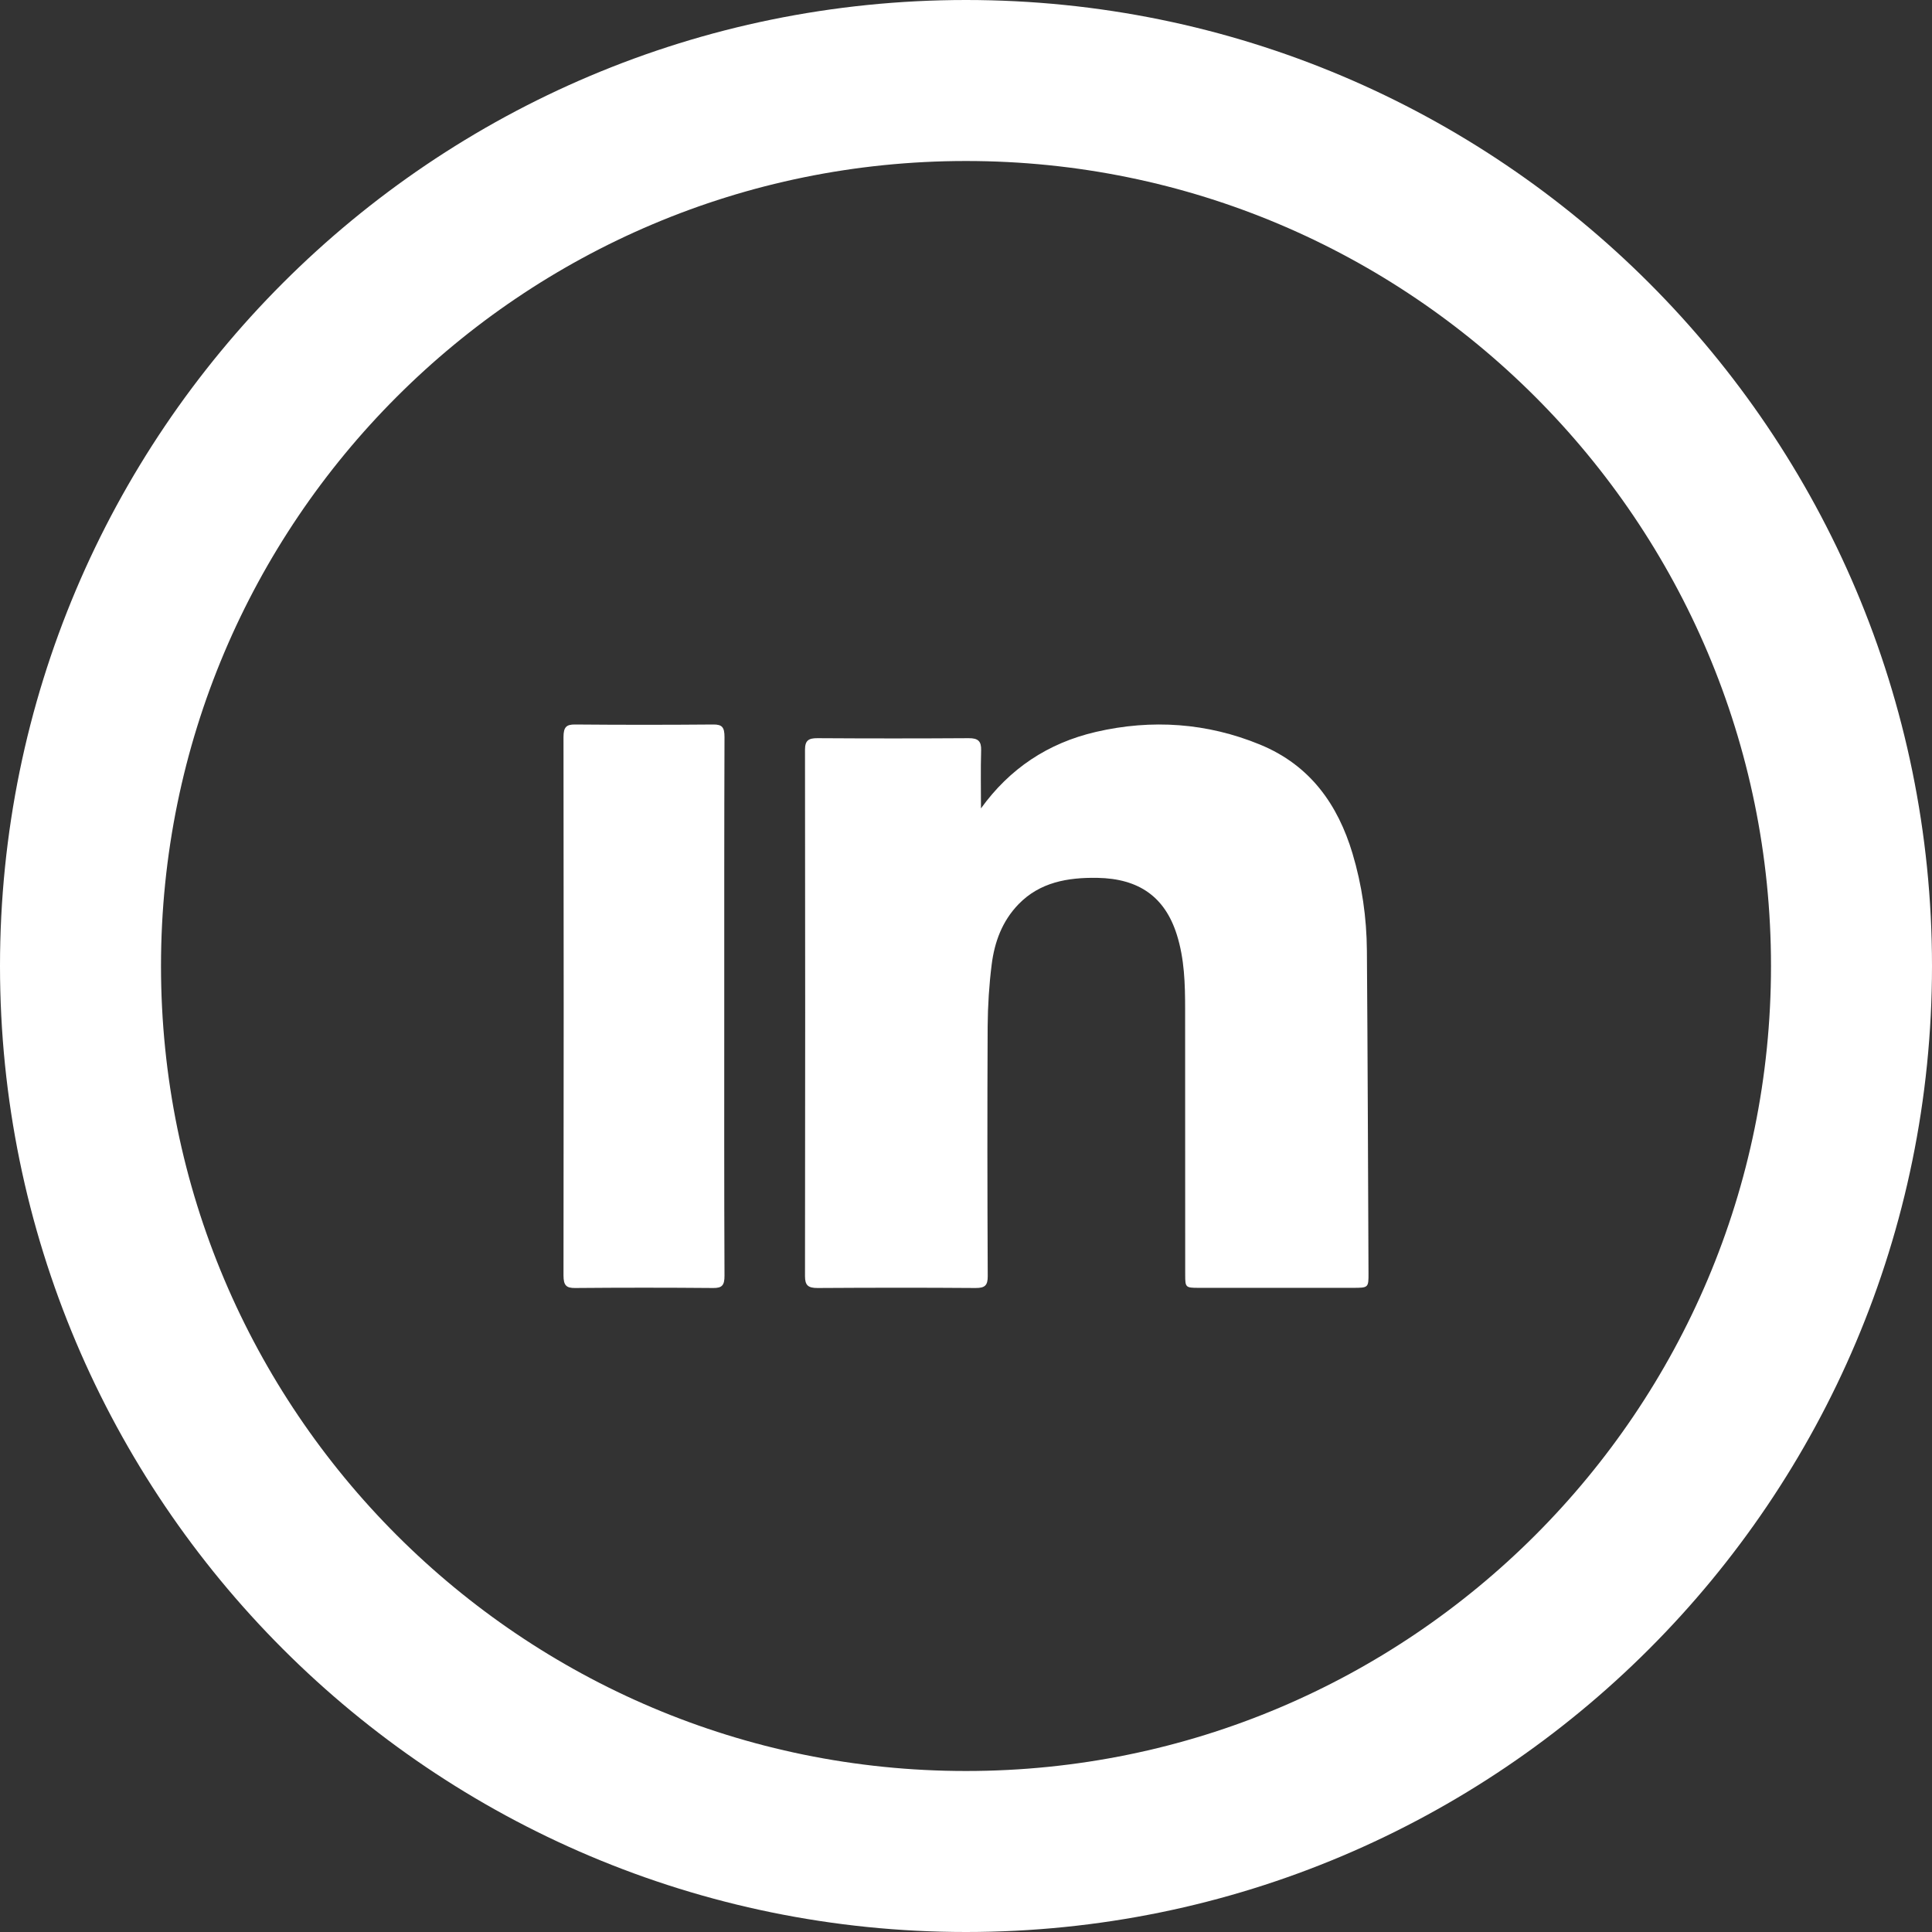
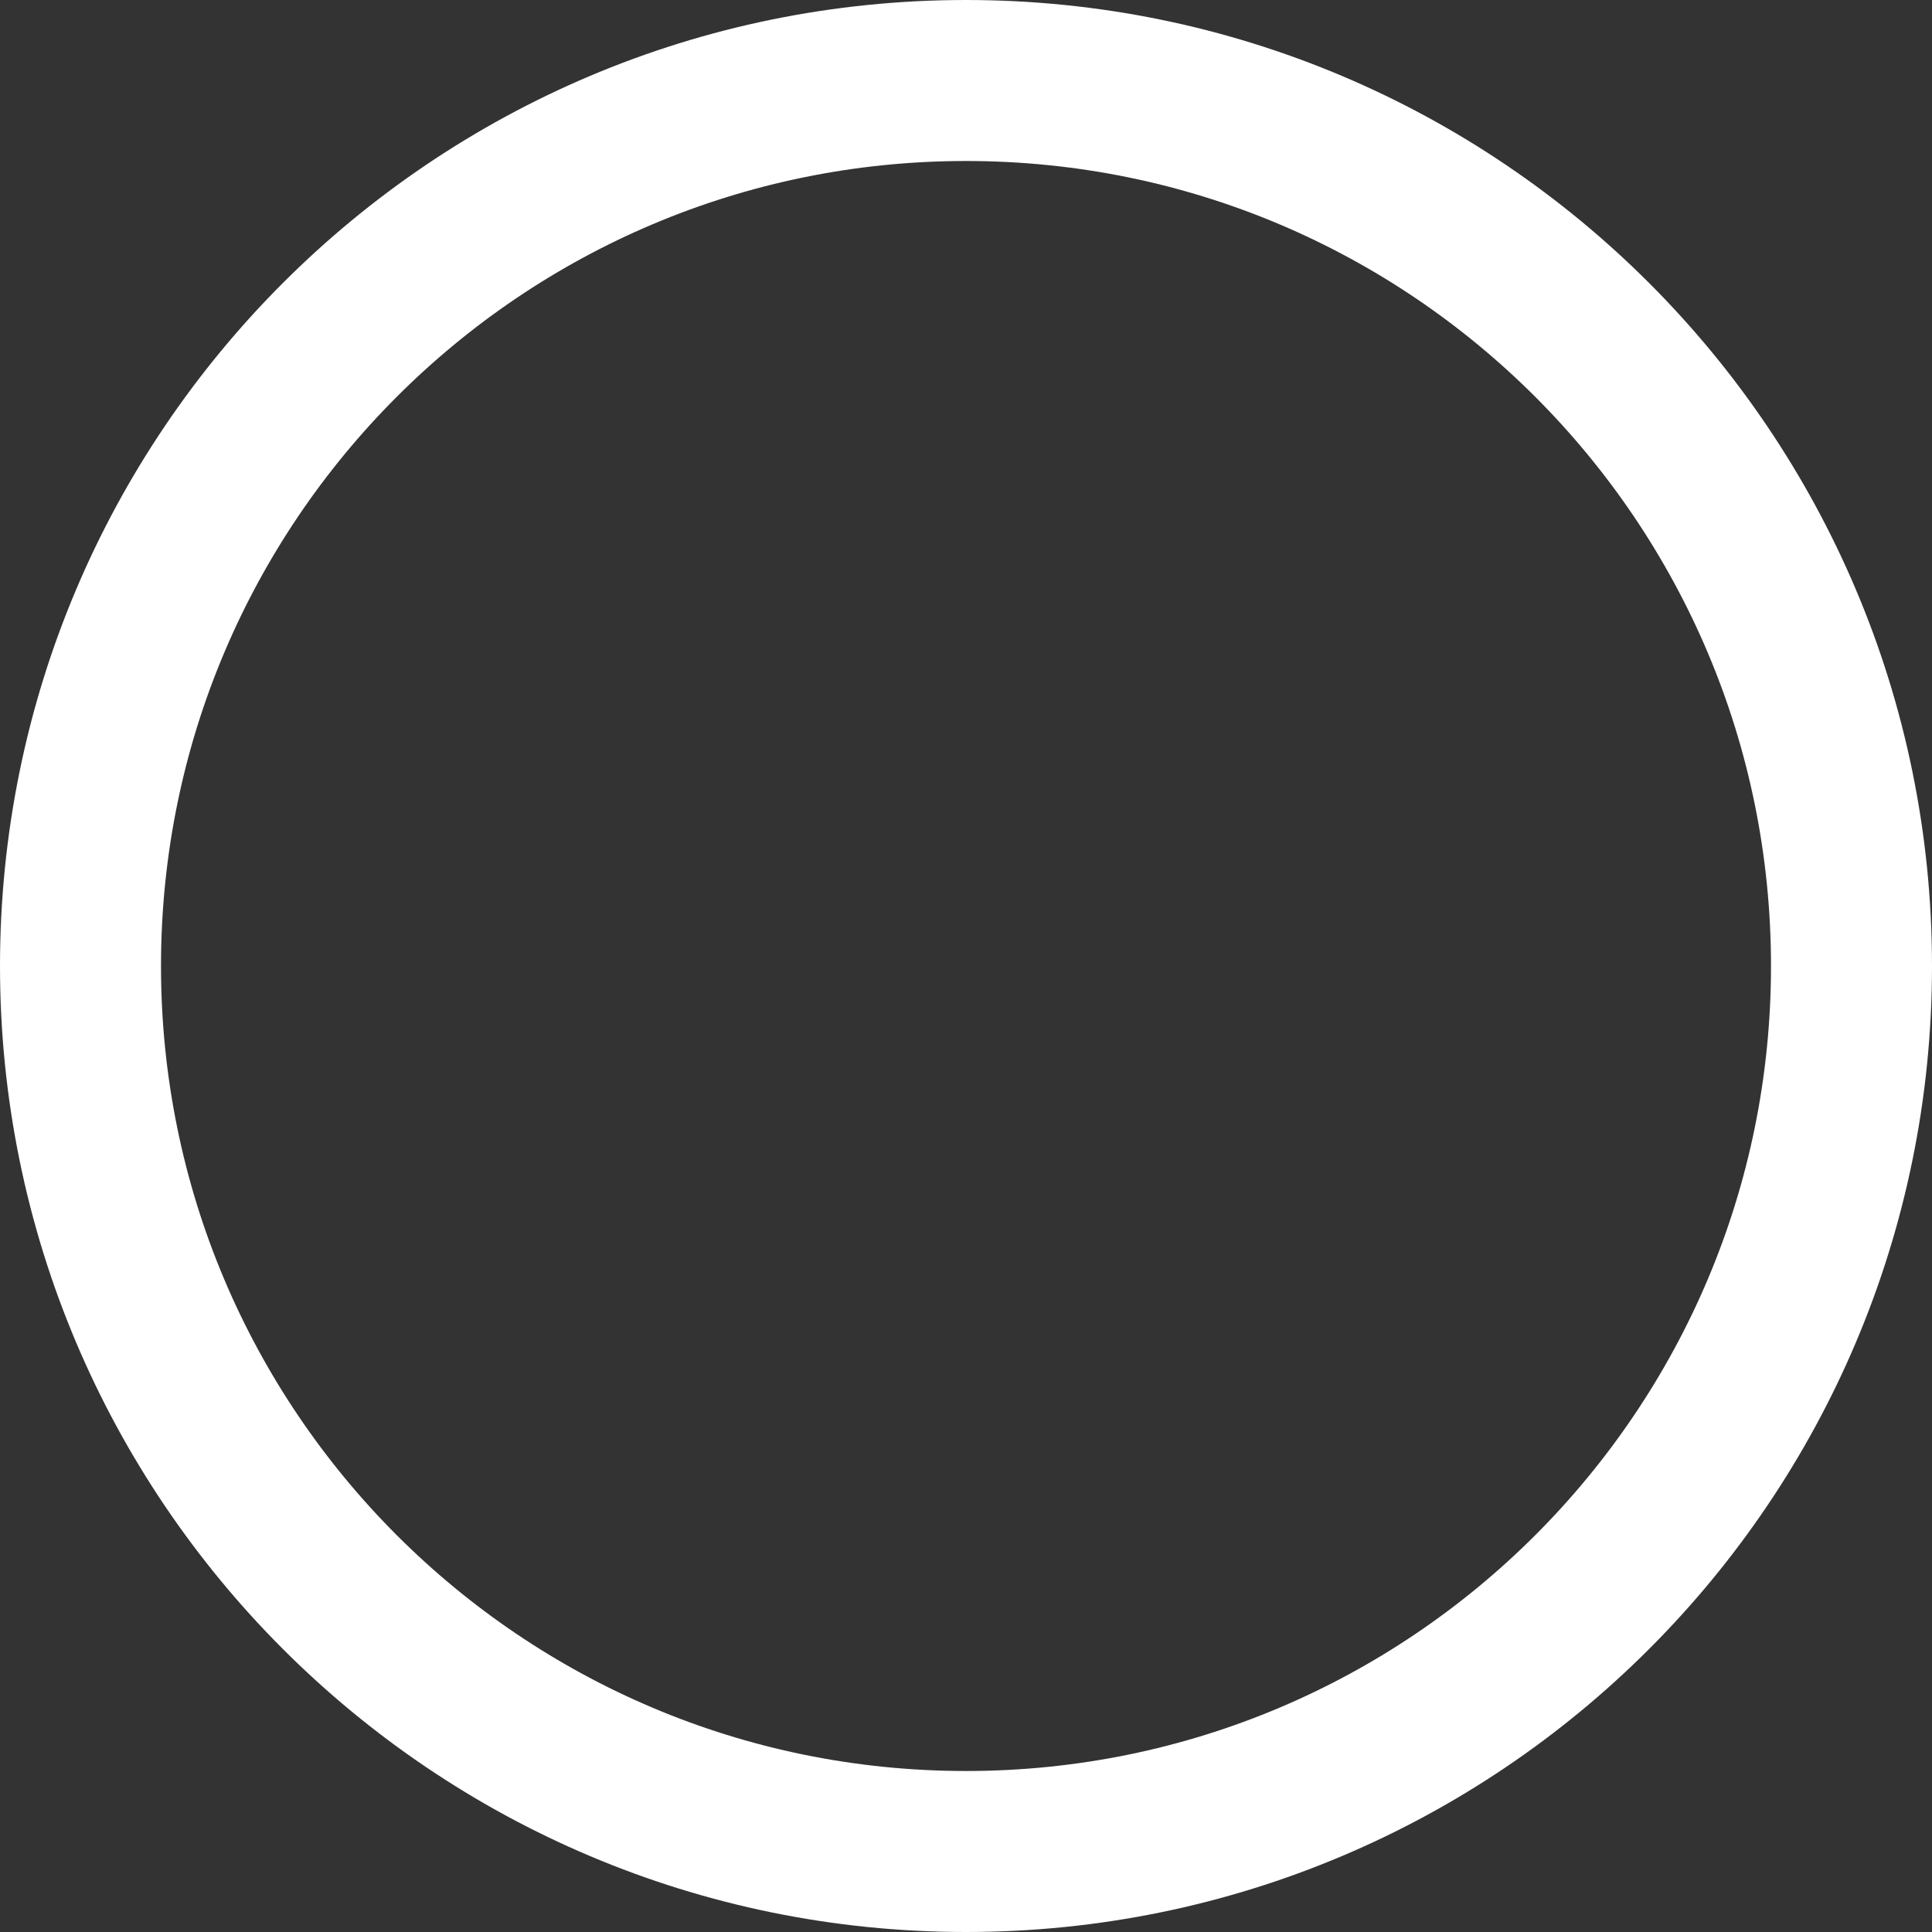
<svg xmlns="http://www.w3.org/2000/svg" width="24" height="24" viewBox="0 0 24 24" fill="none">
  <rect x="0" y="0" width="24" height="24" fill="#333333" stroke="none" />
  <path d="M23 12C23 18.075 18.075 23 12 23C5.925 23 1 18.075 1 12C1 5.925 5.925 1 12 1C18.075 1 23 5.925 23 12Z" stroke="white" stroke-width="2" stroke-miterlimit="10" stroke-linecap="round" stroke-linejoin="round" />
-   <path d="M12.186 10.042C12.541 9.55 13.015 9.231 13.614 9.092C14.309 8.931 14.996 8.98 15.651 9.249C16.278 9.506 16.62 9.998 16.801 10.601C16.919 10.995 16.977 11.399 16.98 11.808C16.99 13.143 16.994 14.477 17 15.812C17.001 15.998 17 15.998 16.801 15.998C16.163 15.998 15.526 15.998 14.888 15.998C14.728 15.998 14.723 15.992 14.723 15.838C14.722 14.737 14.723 13.636 14.722 12.534C14.722 12.223 14.714 11.913 14.619 11.611C14.471 11.142 14.149 10.914 13.632 10.905C13.261 10.899 12.918 10.96 12.654 11.231C12.448 11.443 12.354 11.704 12.319 11.982C12.287 12.235 12.271 12.492 12.269 12.748C12.264 13.783 12.265 14.819 12.27 15.854C12.27 15.966 12.237 16.001 12.118 16C11.464 15.995 10.809 15.996 10.155 16C10.038 16 10 15.966 10 15.853C10.003 13.674 10.003 11.494 10 9.314C10 9.199 10.043 9.169 10.157 9.17C10.783 9.174 11.408 9.174 12.033 9.17C12.153 9.169 12.191 9.21 12.188 9.32C12.181 9.56 12.186 9.801 12.186 10.042Z" fill="white" />
-   <path d="M8.997 12.507C8.997 13.619 8.995 14.732 9 15.845C9.001 15.967 8.969 16.001 8.86 16C8.288 15.995 7.715 15.995 7.142 16C7.034 16.001 7 15.966 7 15.844C7.003 13.614 7.003 11.385 7 9.156C7 9.032 7.036 8.999 7.143 9C7.716 9.005 8.288 9.005 8.861 9C8.971 8.999 9 9.035 9 9.156C8.996 10.273 8.997 11.39 8.997 12.507Z" fill="white" />
</svg>